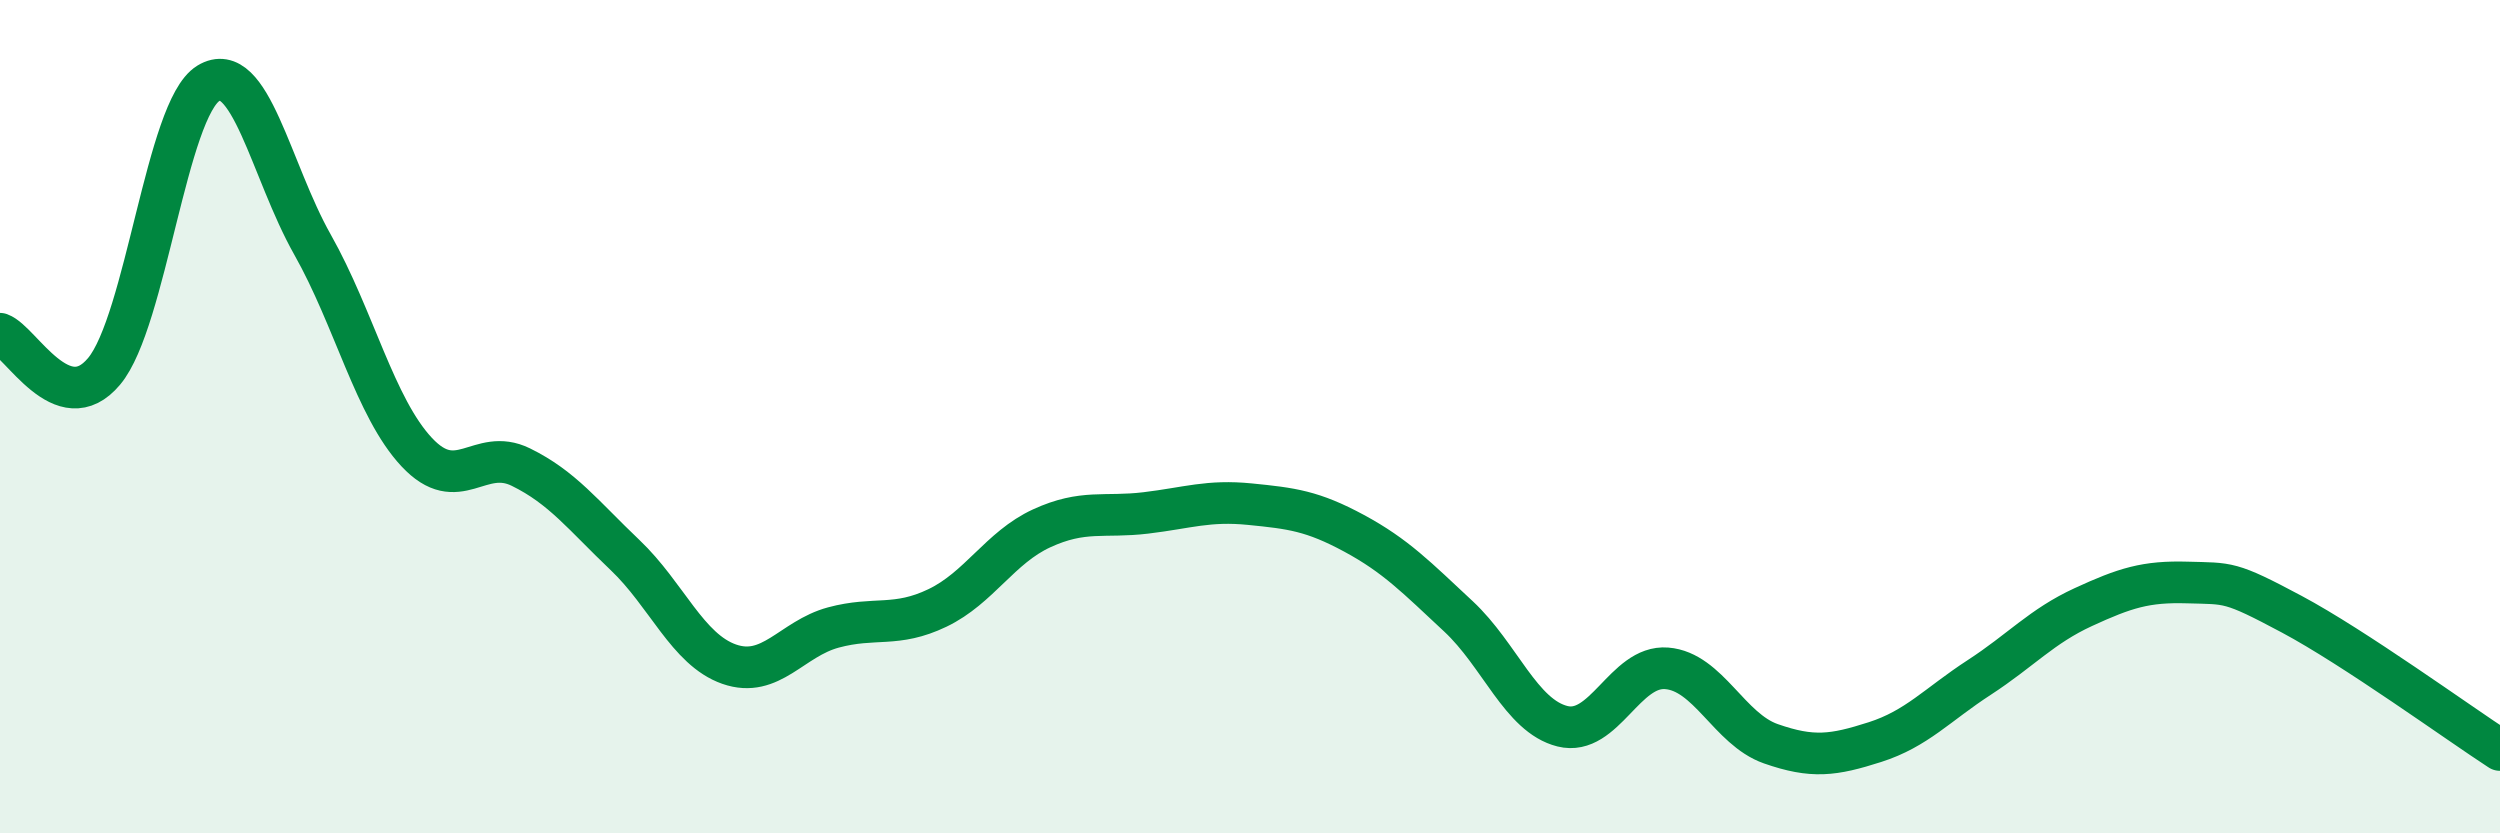
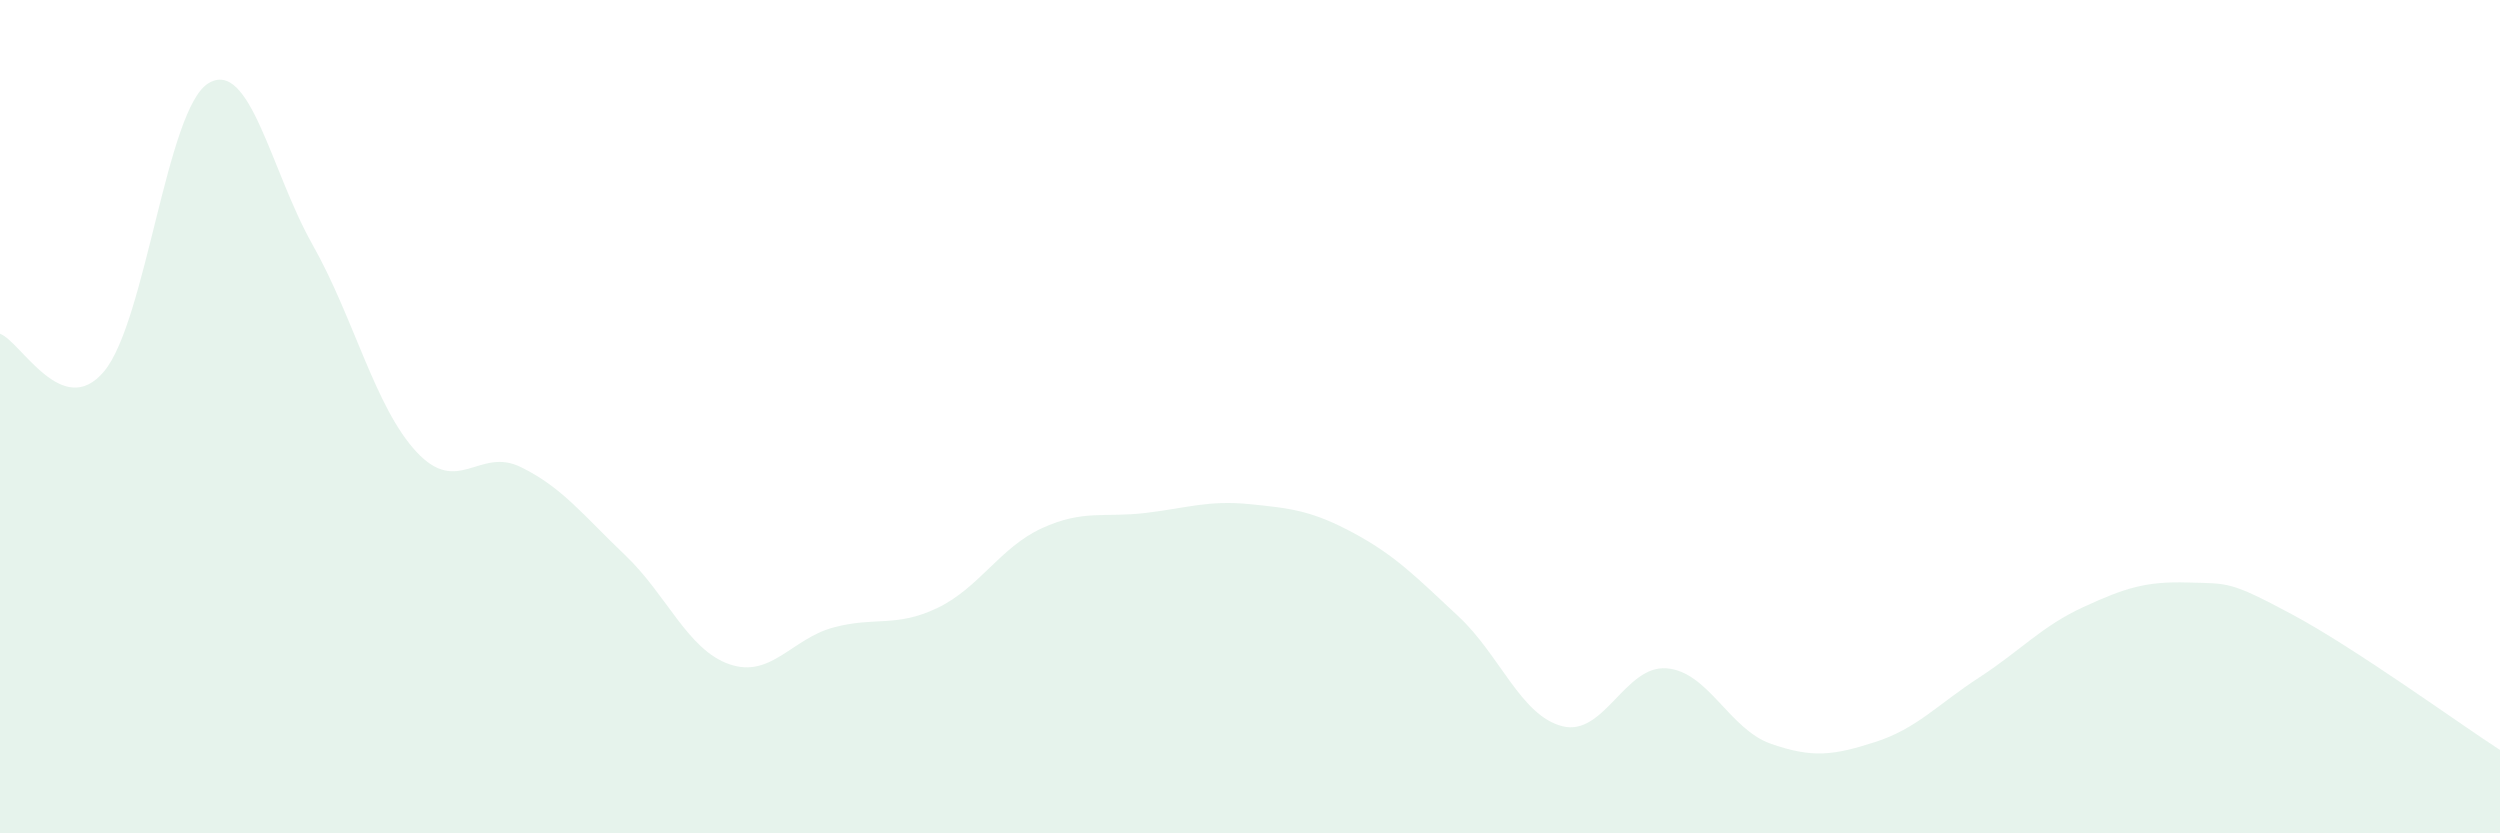
<svg xmlns="http://www.w3.org/2000/svg" width="60" height="20" viewBox="0 0 60 20">
  <path d="M 0,8.01 C 0.5,8.19 1.5,10.11 2.5,8.91 C 3.5,7.71 4,2.61 5,2 C 6,1.39 6.5,4.1 7.5,5.87 C 8.5,7.64 9,9.78 10,10.85 C 11,11.92 11.5,10.72 12.5,11.21 C 13.5,11.7 14,12.37 15,13.32 C 16,14.27 16.5,15.59 17.5,15.94 C 18.5,16.29 19,15.33 20,15.06 C 21,14.79 21.5,15.07 22.5,14.59 C 23.5,14.11 24,13.14 25,12.68 C 26,12.22 26.5,12.43 27.5,12.31 C 28.5,12.19 29,12 30,12.1 C 31,12.2 31.5,12.26 32.5,12.8 C 33.5,13.34 34,13.86 35,14.79 C 36,15.72 36.5,17.18 37.5,17.43 C 38.5,17.68 39,15.96 40,16.04 C 41,16.12 41.5,17.5 42.5,17.85 C 43.5,18.2 44,18.13 45,17.81 C 46,17.49 46.5,16.91 47.5,16.26 C 48.5,15.61 49,15.03 50,14.57 C 51,14.11 51.5,13.95 52.5,13.98 C 53.5,14.01 53.5,13.94 55,14.74 C 56.5,15.54 59,17.35 60,18L60 20L0 20Z" fill="#008740" opacity="0.1" stroke-linecap="round" stroke-linejoin="round" />
-   <path d="M 0,8.01 C 0.5,8.19 1.5,10.11 2.5,8.91 C 3.5,7.71 4,2.61 5,2 C 6,1.39 6.5,4.1 7.5,5.87 C 8.5,7.64 9,9.78 10,10.85 C 11,11.92 11.5,10.72 12.5,11.21 C 13.5,11.7 14,12.37 15,13.32 C 16,14.27 16.5,15.59 17.5,15.94 C 18.5,16.29 19,15.33 20,15.06 C 21,14.79 21.5,15.07 22.5,14.59 C 23.5,14.11 24,13.14 25,12.68 C 26,12.22 26.5,12.43 27.5,12.31 C 28.5,12.19 29,12 30,12.1 C 31,12.2 31.5,12.26 32.5,12.8 C 33.5,13.34 34,13.86 35,14.79 C 36,15.72 36.5,17.18 37.5,17.43 C 38.5,17.68 39,15.96 40,16.04 C 41,16.12 41.5,17.5 42.5,17.85 C 43.5,18.2 44,18.13 45,17.81 C 46,17.49 46.5,16.91 47.5,16.26 C 48.5,15.61 49,15.03 50,14.57 C 51,14.11 51.5,13.95 52.5,13.98 C 53.5,14.01 53.5,13.94 55,14.74 C 56.5,15.54 59,17.35 60,18" stroke="#008740" stroke-width="1" fill="none" stroke-linecap="round" stroke-linejoin="round" />
</svg>